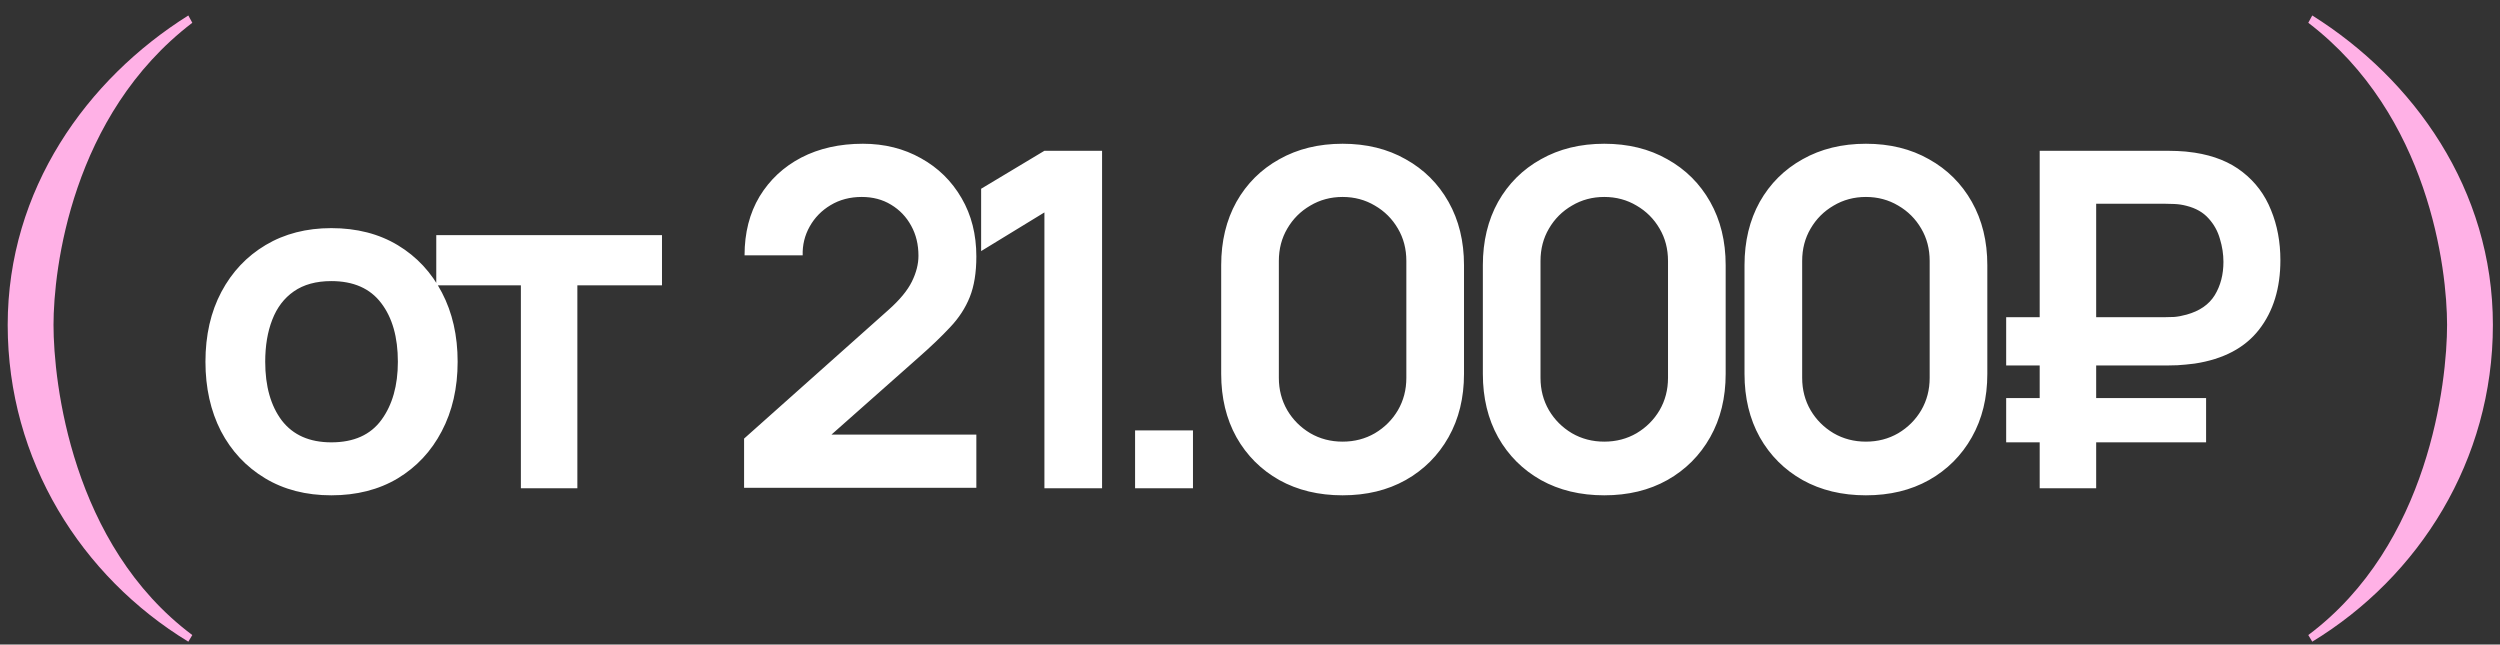
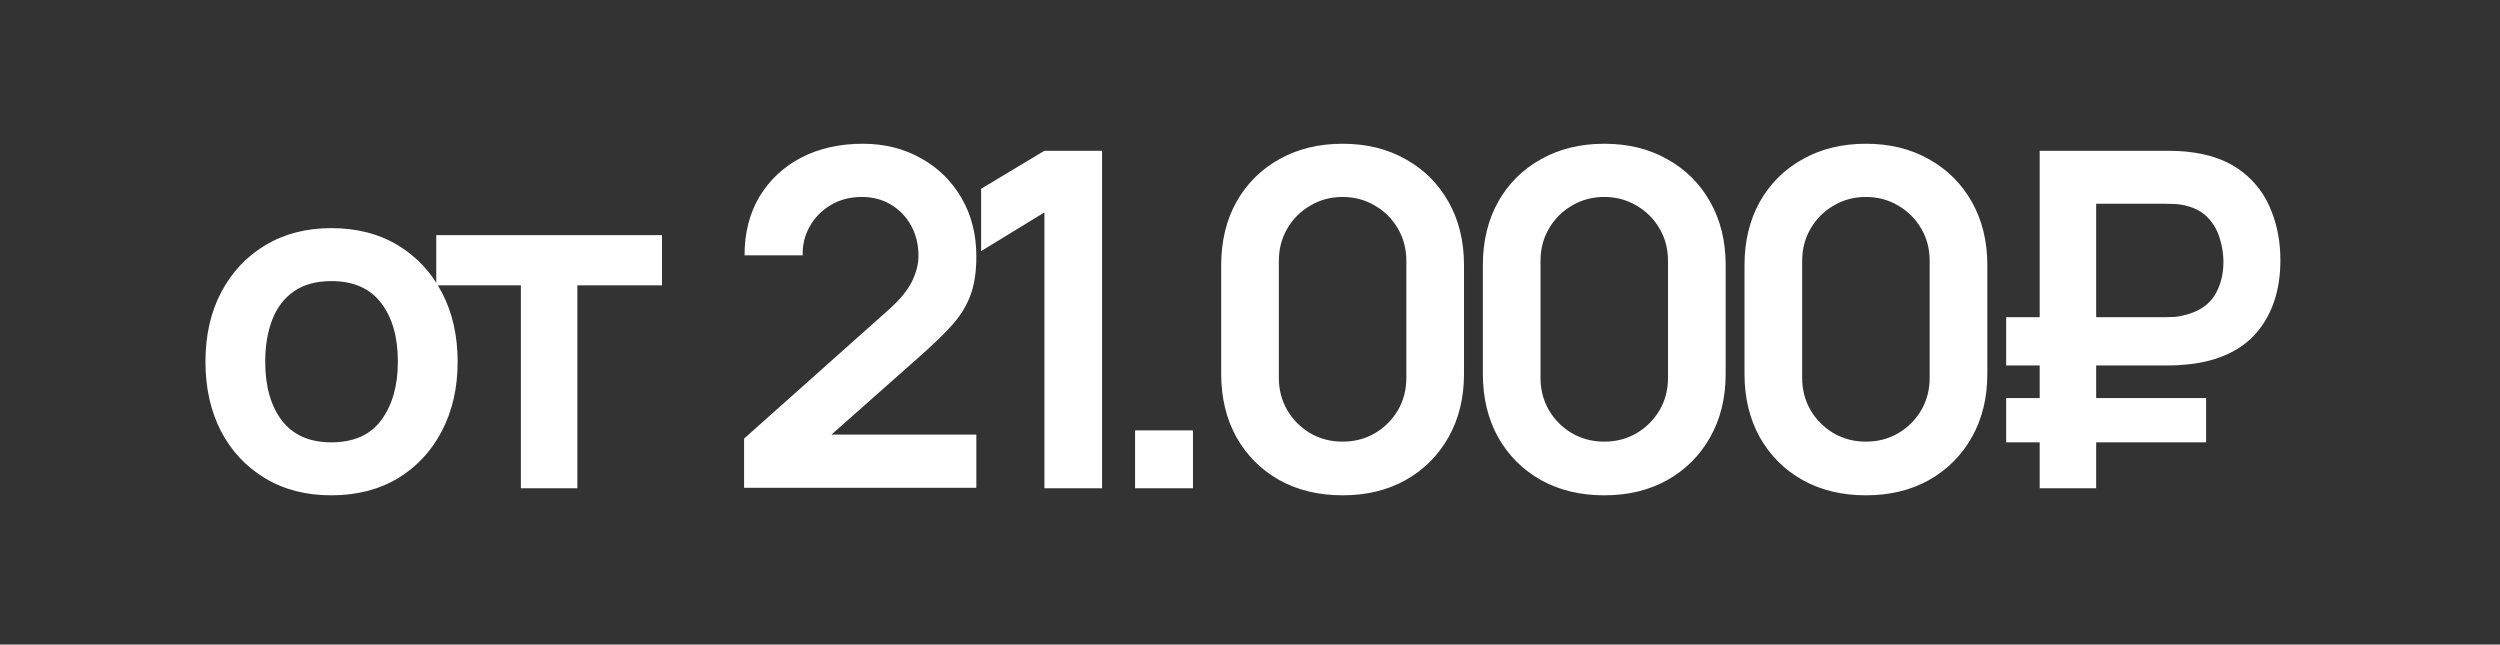
<svg xmlns="http://www.w3.org/2000/svg" width="128" height="33" viewBox="0 0 128 33" fill="none">
  <rect x="0" y="0" width="128" height="33" fill="#333333" stroke="none" />
-   <path d="M9.846 32.514L9.642 32.854C4.168 29.522 0.394 23.572 0.394 16.636C0.394 9.7 4.44 4.056 9.642 0.792L9.846 1.166C3.658 5.892 2.74 13.78 2.74 16.636C2.74 19.56 3.658 27.89 9.846 32.514ZM118.388 32.854L118.184 32.514C124.372 27.89 125.29 19.56 125.29 16.636C125.29 13.78 124.372 5.892 118.184 1.166L118.388 0.792C123.59 4.056 127.636 9.7 127.636 16.636C127.636 23.572 123.862 29.522 118.388 32.854Z" fill="#FFB1E6" />
  <path d="M16.963 25.36C15.667 25.36 14.535 25.068 13.567 24.484C12.599 23.9 11.847 23.096 11.311 22.072C10.783 21.04 10.519 19.856 10.519 18.52C10.519 17.16 10.791 15.968 11.335 14.944C11.879 13.92 12.635 13.12 13.603 12.544C14.571 11.968 15.691 11.68 16.963 11.68C18.267 11.68 19.403 11.972 20.371 12.556C21.339 13.14 22.091 13.948 22.627 14.98C23.163 16.004 23.431 17.184 23.431 18.52C23.431 19.864 23.159 21.052 22.615 22.084C22.079 23.108 21.327 23.912 20.359 24.496C19.391 25.072 18.259 25.36 16.963 25.36ZM16.963 22.648C18.115 22.648 18.971 22.264 19.531 21.496C20.091 20.728 20.371 19.736 20.371 18.52C20.371 17.264 20.087 16.264 19.519 15.52C18.951 14.768 18.099 14.392 16.963 14.392C16.187 14.392 15.547 14.568 15.043 14.92C14.547 15.264 14.179 15.748 13.939 16.372C13.699 16.988 13.579 17.704 13.579 18.52C13.579 19.776 13.863 20.78 14.431 21.532C15.007 22.276 15.851 22.648 16.963 22.648ZM26.669 25V14.608H22.337V12.04H33.894V14.608H29.561V25H26.669ZM38.097 24.976V22.456L45.489 15.868C46.065 15.356 46.465 14.872 46.689 14.416C46.913 13.96 47.025 13.52 47.025 13.096C47.025 12.52 46.901 12.008 46.653 11.56C46.405 11.104 46.061 10.744 45.621 10.48C45.189 10.216 44.689 10.084 44.121 10.084C43.521 10.084 42.989 10.224 42.525 10.504C42.069 10.776 41.713 11.14 41.457 11.596C41.201 12.052 41.081 12.544 41.097 13.072H38.121C38.121 11.92 38.377 10.916 38.889 10.06C39.409 9.204 40.121 8.54 41.025 8.068C41.937 7.596 42.989 7.36 44.181 7.36C45.285 7.36 46.277 7.608 47.157 8.104C48.037 8.592 48.729 9.272 49.233 10.144C49.737 11.008 49.989 12.004 49.989 13.132C49.989 13.956 49.877 14.648 49.653 15.208C49.429 15.768 49.093 16.284 48.645 16.756C48.205 17.228 47.657 17.752 47.001 18.328L41.757 22.972L41.493 22.252H49.989V24.976H38.097ZM53.474 25V10.876L50.234 12.856V9.664L53.474 7.72H56.426V25H53.474ZM58.116 25V22.036H61.08V25H58.116ZM68.741 25.36C67.517 25.36 66.437 25.1 65.501 24.58C64.565 24.052 63.833 23.32 63.305 22.384C62.785 21.448 62.525 20.368 62.525 19.144V13.576C62.525 12.352 62.785 11.272 63.305 10.336C63.833 9.4 64.565 8.672 65.501 8.152C66.437 7.624 67.517 7.36 68.741 7.36C69.965 7.36 71.041 7.624 71.969 8.152C72.905 8.672 73.637 9.4 74.165 10.336C74.693 11.272 74.957 12.352 74.957 13.576V19.144C74.957 20.368 74.693 21.448 74.165 22.384C73.637 23.32 72.905 24.052 71.969 24.58C71.041 25.1 69.965 25.36 68.741 25.36ZM68.741 22.612C69.349 22.612 69.901 22.468 70.397 22.18C70.893 21.884 71.285 21.492 71.573 21.004C71.861 20.508 72.005 19.956 72.005 19.348V13.36C72.005 12.744 71.861 12.192 71.573 11.704C71.285 11.208 70.893 10.816 70.397 10.528C69.901 10.232 69.349 10.084 68.741 10.084C68.133 10.084 67.581 10.232 67.085 10.528C66.589 10.816 66.197 11.208 65.909 11.704C65.621 12.192 65.477 12.744 65.477 13.36V19.348C65.477 19.956 65.621 20.508 65.909 21.004C66.197 21.492 66.589 21.884 67.085 22.18C67.581 22.468 68.133 22.612 68.741 22.612ZM82.138 25.36C80.914 25.36 79.834 25.1 78.898 24.58C77.962 24.052 77.23 23.32 76.702 22.384C76.182 21.448 75.922 20.368 75.922 19.144V13.576C75.922 12.352 76.182 11.272 76.702 10.336C77.23 9.4 77.962 8.672 78.898 8.152C79.834 7.624 80.914 7.36 82.138 7.36C83.362 7.36 84.438 7.624 85.366 8.152C86.302 8.672 87.034 9.4 87.562 10.336C88.09 11.272 88.354 12.352 88.354 13.576V19.144C88.354 20.368 88.09 21.448 87.562 22.384C87.034 23.32 86.302 24.052 85.366 24.58C84.438 25.1 83.362 25.36 82.138 25.36ZM82.138 22.612C82.746 22.612 83.298 22.468 83.794 22.18C84.29 21.884 84.682 21.492 84.97 21.004C85.258 20.508 85.402 19.956 85.402 19.348V13.36C85.402 12.744 85.258 12.192 84.97 11.704C84.682 11.208 84.29 10.816 83.794 10.528C83.298 10.232 82.746 10.084 82.138 10.084C81.53 10.084 80.978 10.232 80.482 10.528C79.986 10.816 79.594 11.208 79.306 11.704C79.018 12.192 78.874 12.744 78.874 13.36V19.348C78.874 19.956 79.018 20.508 79.306 21.004C79.594 21.492 79.986 21.884 80.482 22.18C80.978 22.468 81.53 22.612 82.138 22.612ZM95.535 25.36C94.311 25.36 93.231 25.1 92.295 24.58C91.359 24.052 90.627 23.32 90.099 22.384C89.579 21.448 89.319 20.368 89.319 19.144V13.576C89.319 12.352 89.579 11.272 90.099 10.336C90.627 9.4 91.359 8.672 92.295 8.152C93.231 7.624 94.311 7.36 95.535 7.36C96.759 7.36 97.835 7.624 98.763 8.152C99.699 8.672 100.431 9.4 100.959 10.336C101.487 11.272 101.751 12.352 101.751 13.576V19.144C101.751 20.368 101.487 21.448 100.959 22.384C100.431 23.32 99.699 24.052 98.763 24.58C97.835 25.1 96.759 25.36 95.535 25.36ZM95.535 22.612C96.143 22.612 96.695 22.468 97.191 22.18C97.687 21.884 98.079 21.492 98.367 21.004C98.655 20.508 98.799 19.956 98.799 19.348V13.36C98.799 12.744 98.655 12.192 98.367 11.704C98.079 11.208 97.687 10.816 97.191 10.528C96.695 10.232 96.143 10.084 95.535 10.084C94.927 10.084 94.375 10.232 93.879 10.528C93.383 10.816 92.991 11.208 92.703 11.704C92.415 12.192 92.271 12.744 92.271 13.36V19.348C92.271 19.956 92.415 20.508 92.703 21.004C92.991 21.492 93.383 21.884 93.879 22.18C94.375 22.468 94.927 22.612 95.535 22.612ZM102.716 18.712V16.24H110.852C110.98 16.24 111.136 16.236 111.32 16.228C111.512 16.212 111.724 16.172 111.956 16.108C112.62 15.924 113.1 15.592 113.396 15.112C113.692 14.624 113.84 14.056 113.84 13.408C113.84 13.016 113.78 12.624 113.66 12.232C113.548 11.832 113.352 11.48 113.072 11.176C112.8 10.872 112.428 10.66 111.956 10.54C111.748 10.484 111.536 10.452 111.32 10.444C111.112 10.436 110.956 10.432 110.852 10.432H106.328V7.72H110.972C111.06 7.72 111.232 7.724 111.488 7.732C111.752 7.74 112.044 7.768 112.364 7.816C113.356 7.968 114.176 8.3 114.824 8.812C115.48 9.324 115.964 9.972 116.276 10.756C116.596 11.532 116.756 12.388 116.756 13.324C116.756 14.756 116.392 15.94 115.664 16.876C114.936 17.812 113.836 18.392 112.364 18.616C112.044 18.656 111.752 18.684 111.488 18.7C111.232 18.708 111.06 18.712 110.972 18.712H102.716ZM102.716 22.648V20.38H112.952V22.648H102.716ZM104.432 25V7.72H107.324V25H104.432Z" fill="white" />
</svg>